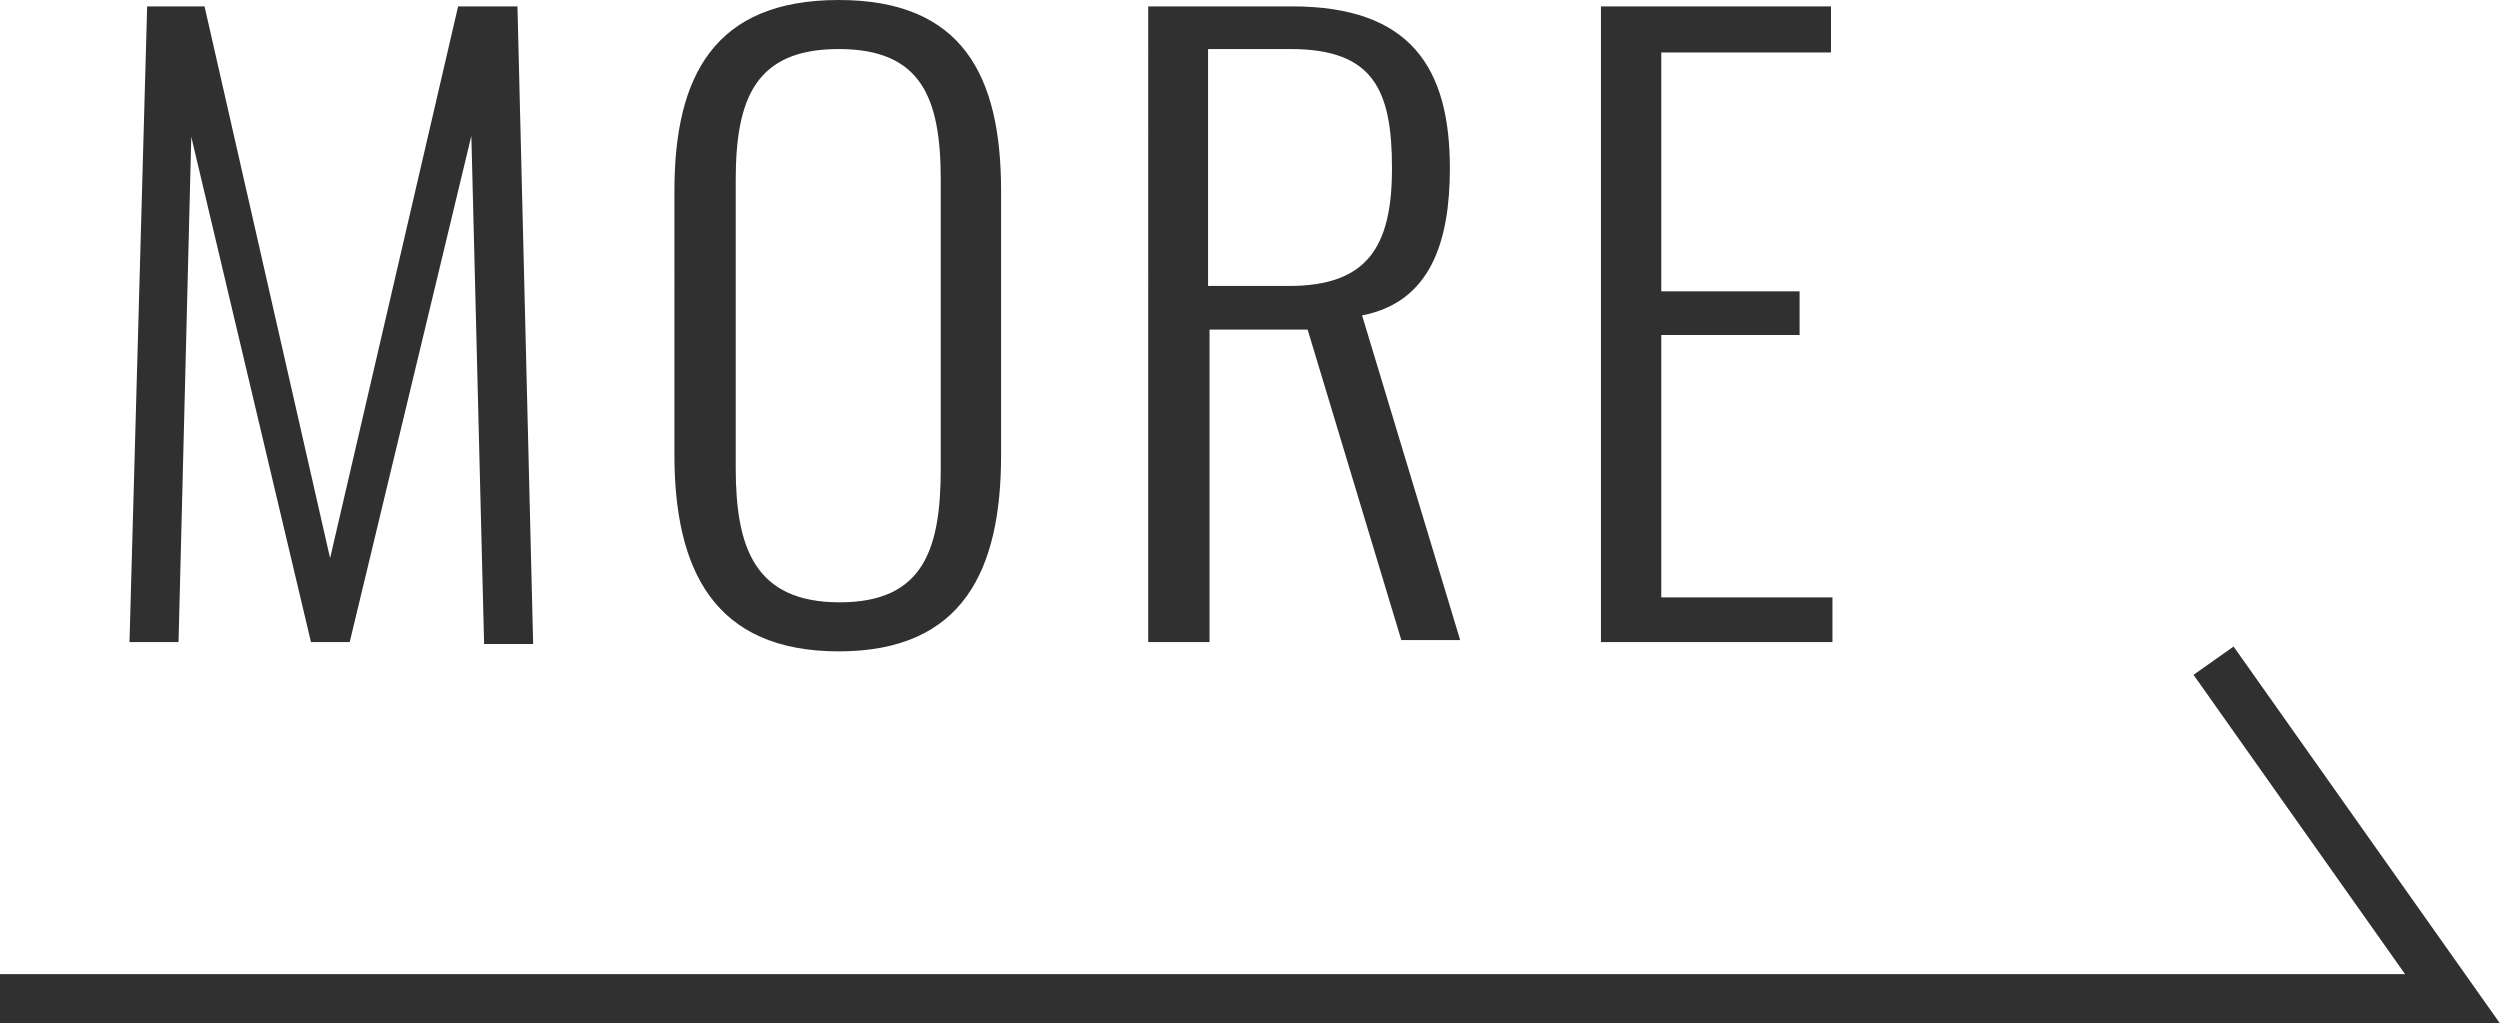
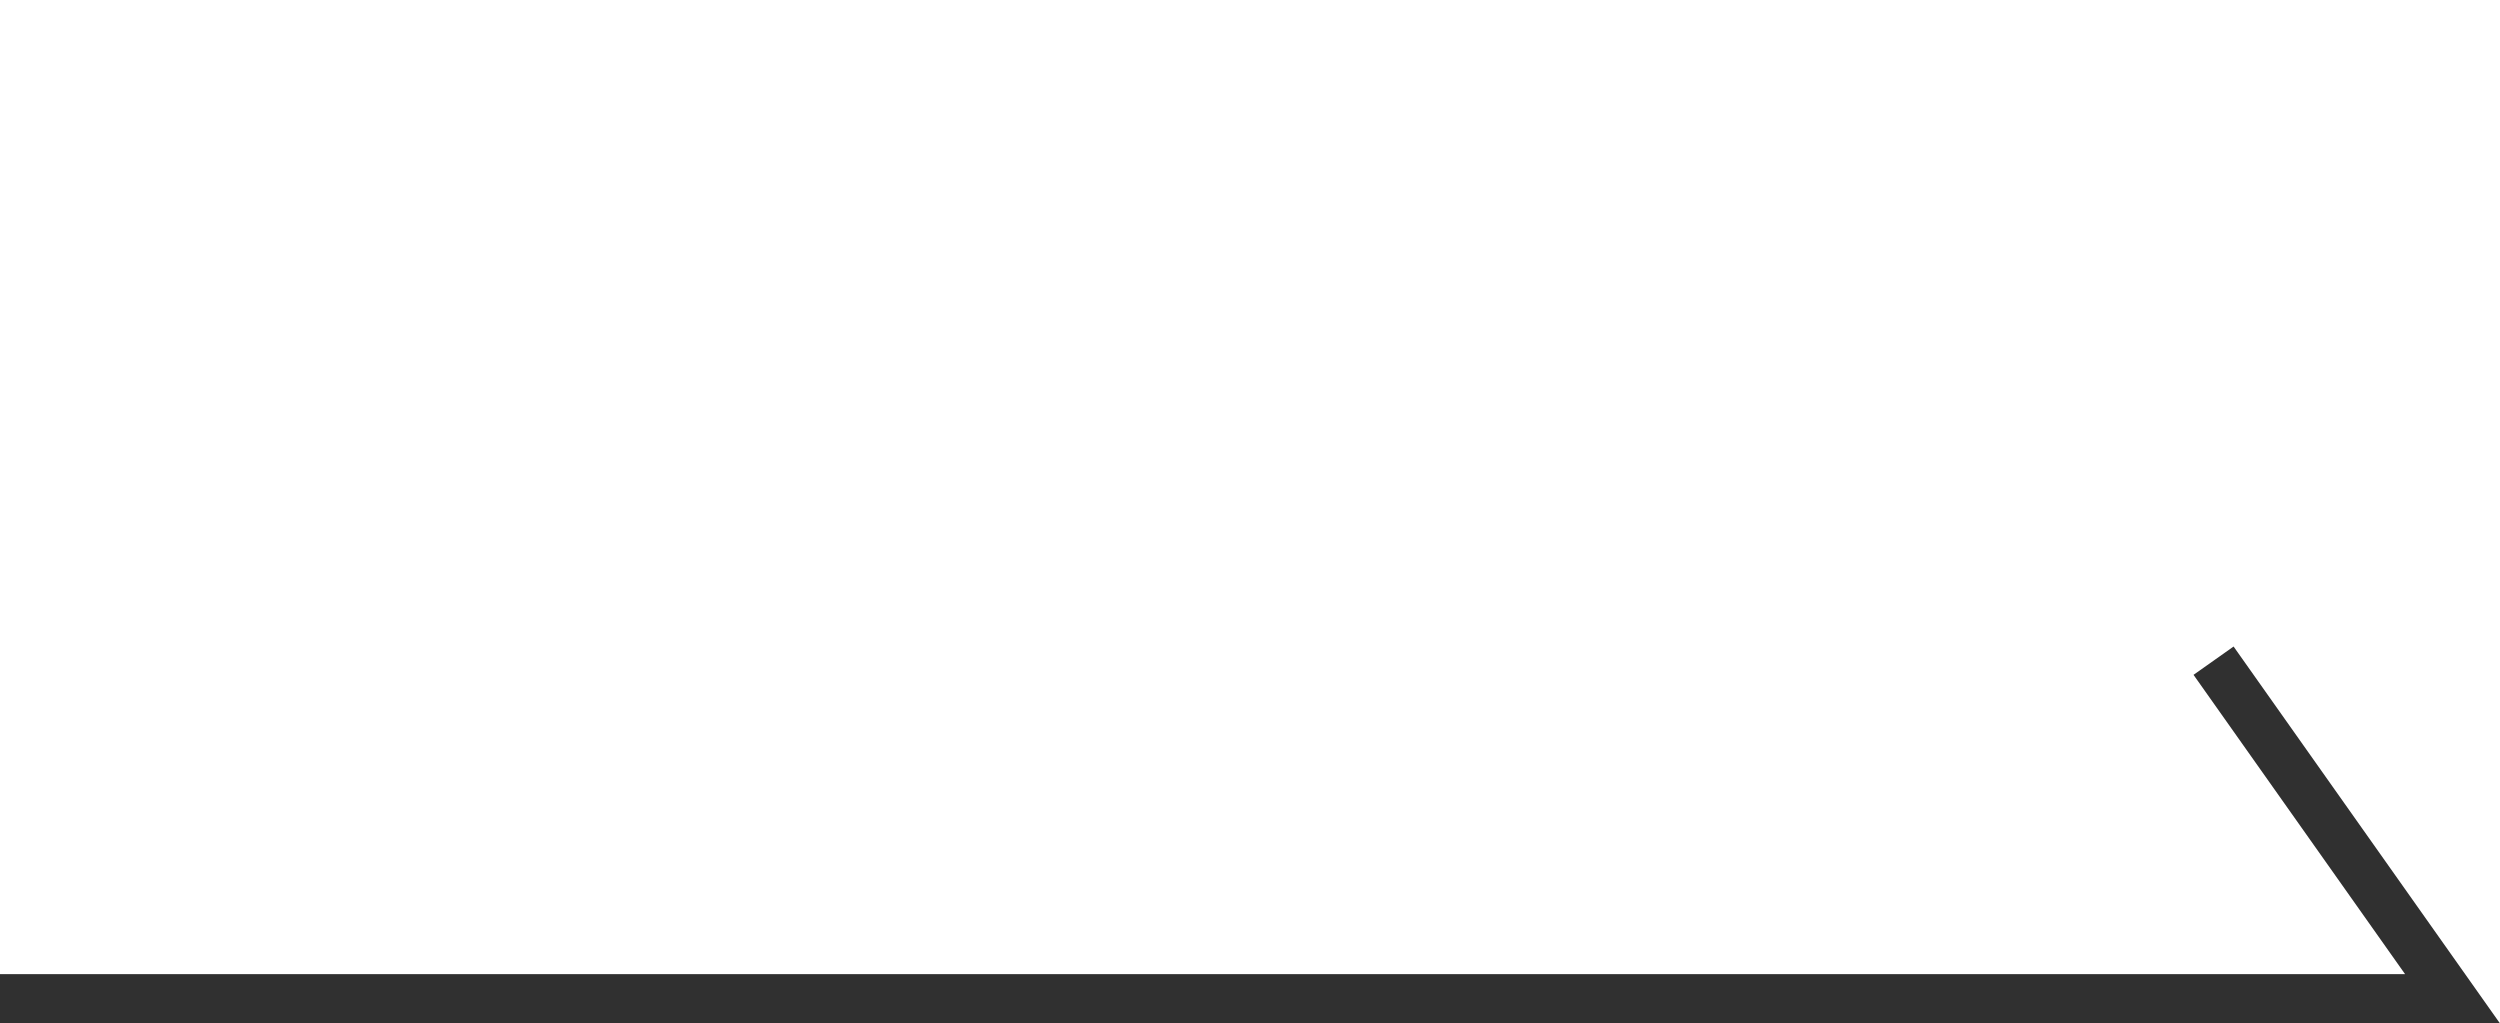
<svg xmlns="http://www.w3.org/2000/svg" viewBox="0 0 50.97 20.86">
  <defs>
    <style>.cls-1{fill:#303030}.cls-2{fill:none;stroke:#303030;stroke-miterlimit:10}</style>
  </defs>
  <title>btn-more</title>
  <g id="レイヤー_2" data-name="レイヤー 2">
    <g id="レイアウト">
-       <path class="cls-1" d="M3 .13h1.17l2.56 11.25L9.34.13h1.21l.32 13h-1L9.61 2.77 7.13 13.09h-.79L3.9 2.79l-.26 10.3h-1zm10.75 9.14V3.89c0-2.35.82-3.89 3.35-3.89s3.31 1.55 3.31 3.89v5.39c0 2.34-.77 4-3.31 4s-3.35-1.66-3.35-4.01zm5.43.27V3.67C19.18 2 18.79 1 17.1 1S15 2 15 3.67v5.87c0 1.63.39 2.74 2.12 2.74s2.06-1.11 2.06-2.74zM23.41.13h2.93c2.42 0 3.22 1.25 3.22 3.3 0 1.47-.38 2.73-1.79 3l2 6.62h-1.2l-1.91-6.33h-2v6.37h-1.25zm2.87 5.7c1.6 0 2.1-.8 2.1-2.4S28 1 26.31 1h-1.68v4.83zm6.36-5.7h4.69v.94h-3.46v4.87h2.82v.89h-2.82v5.35h3.49v.91h-4.72z" />
      <path class="cls-2" d="M0 20.36h50l-4.87-6.89" />
    </g>
  </g>
</svg>